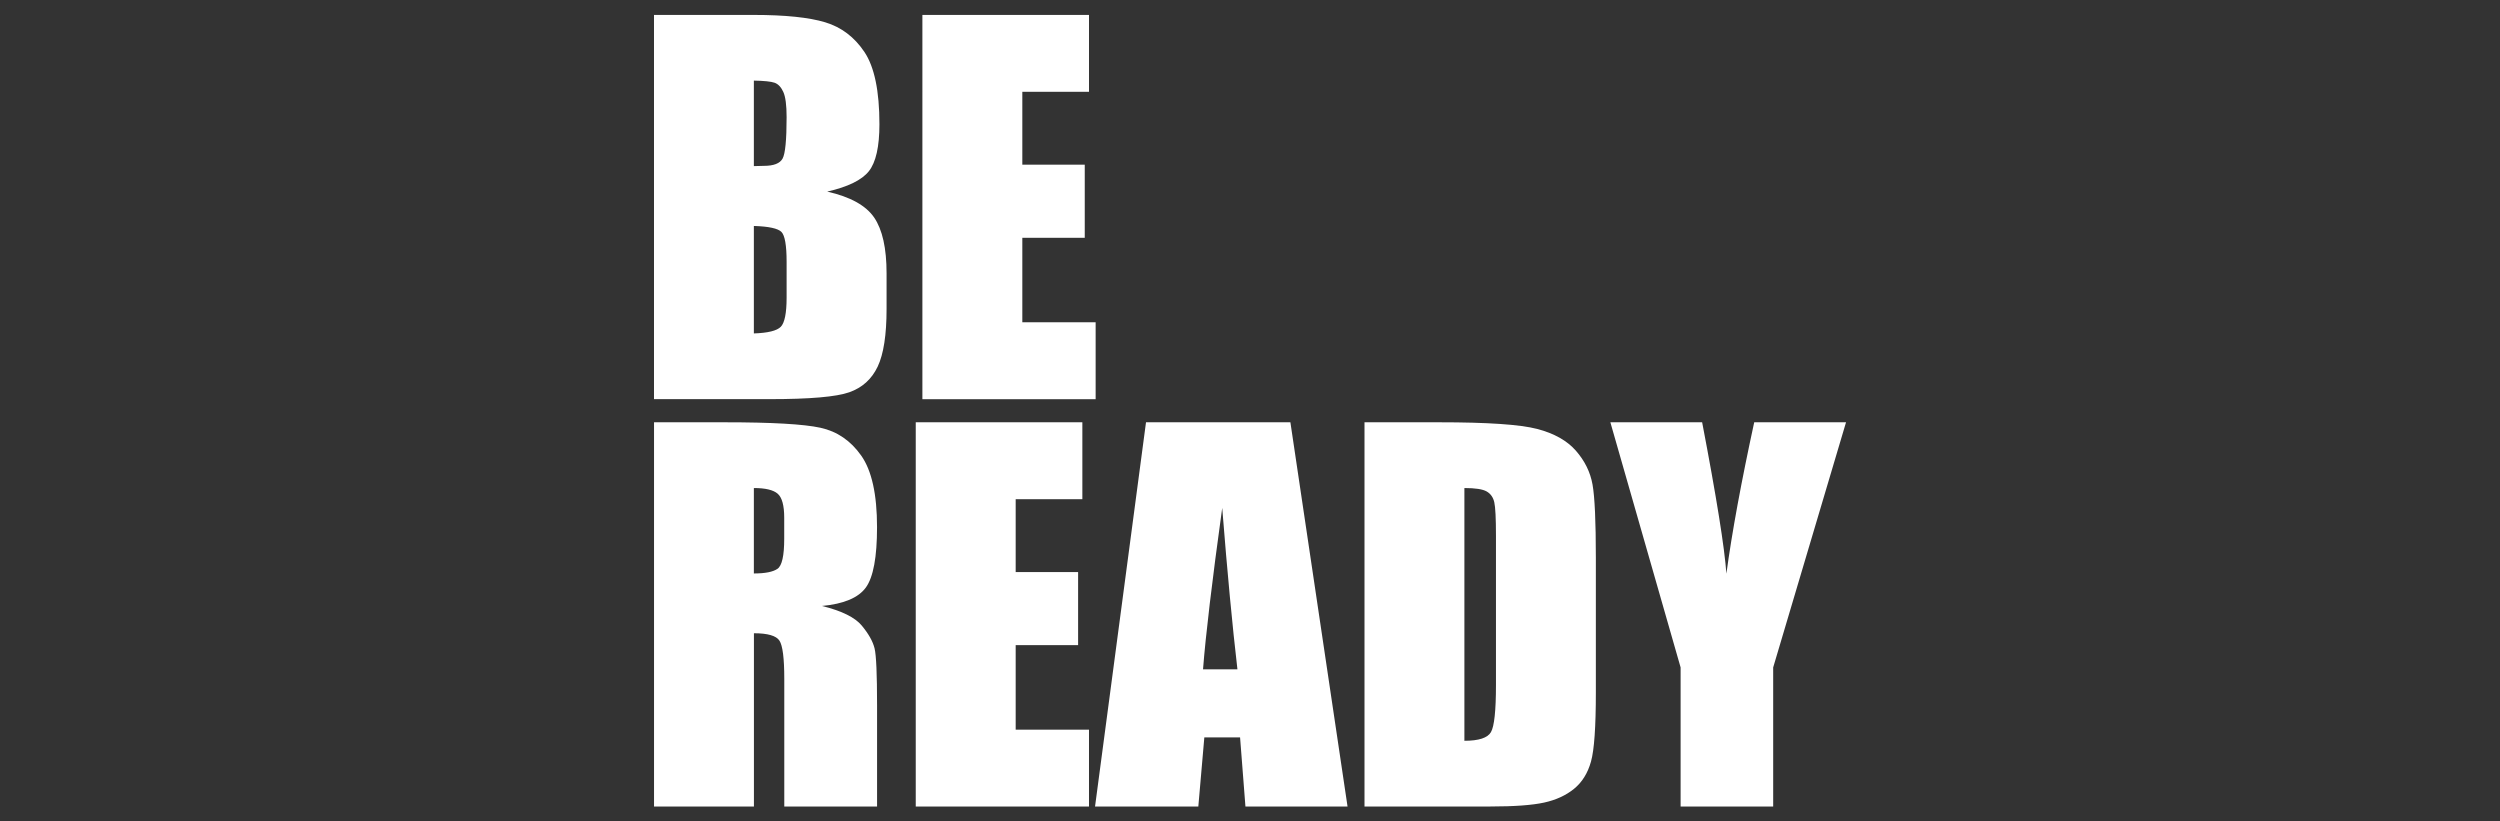
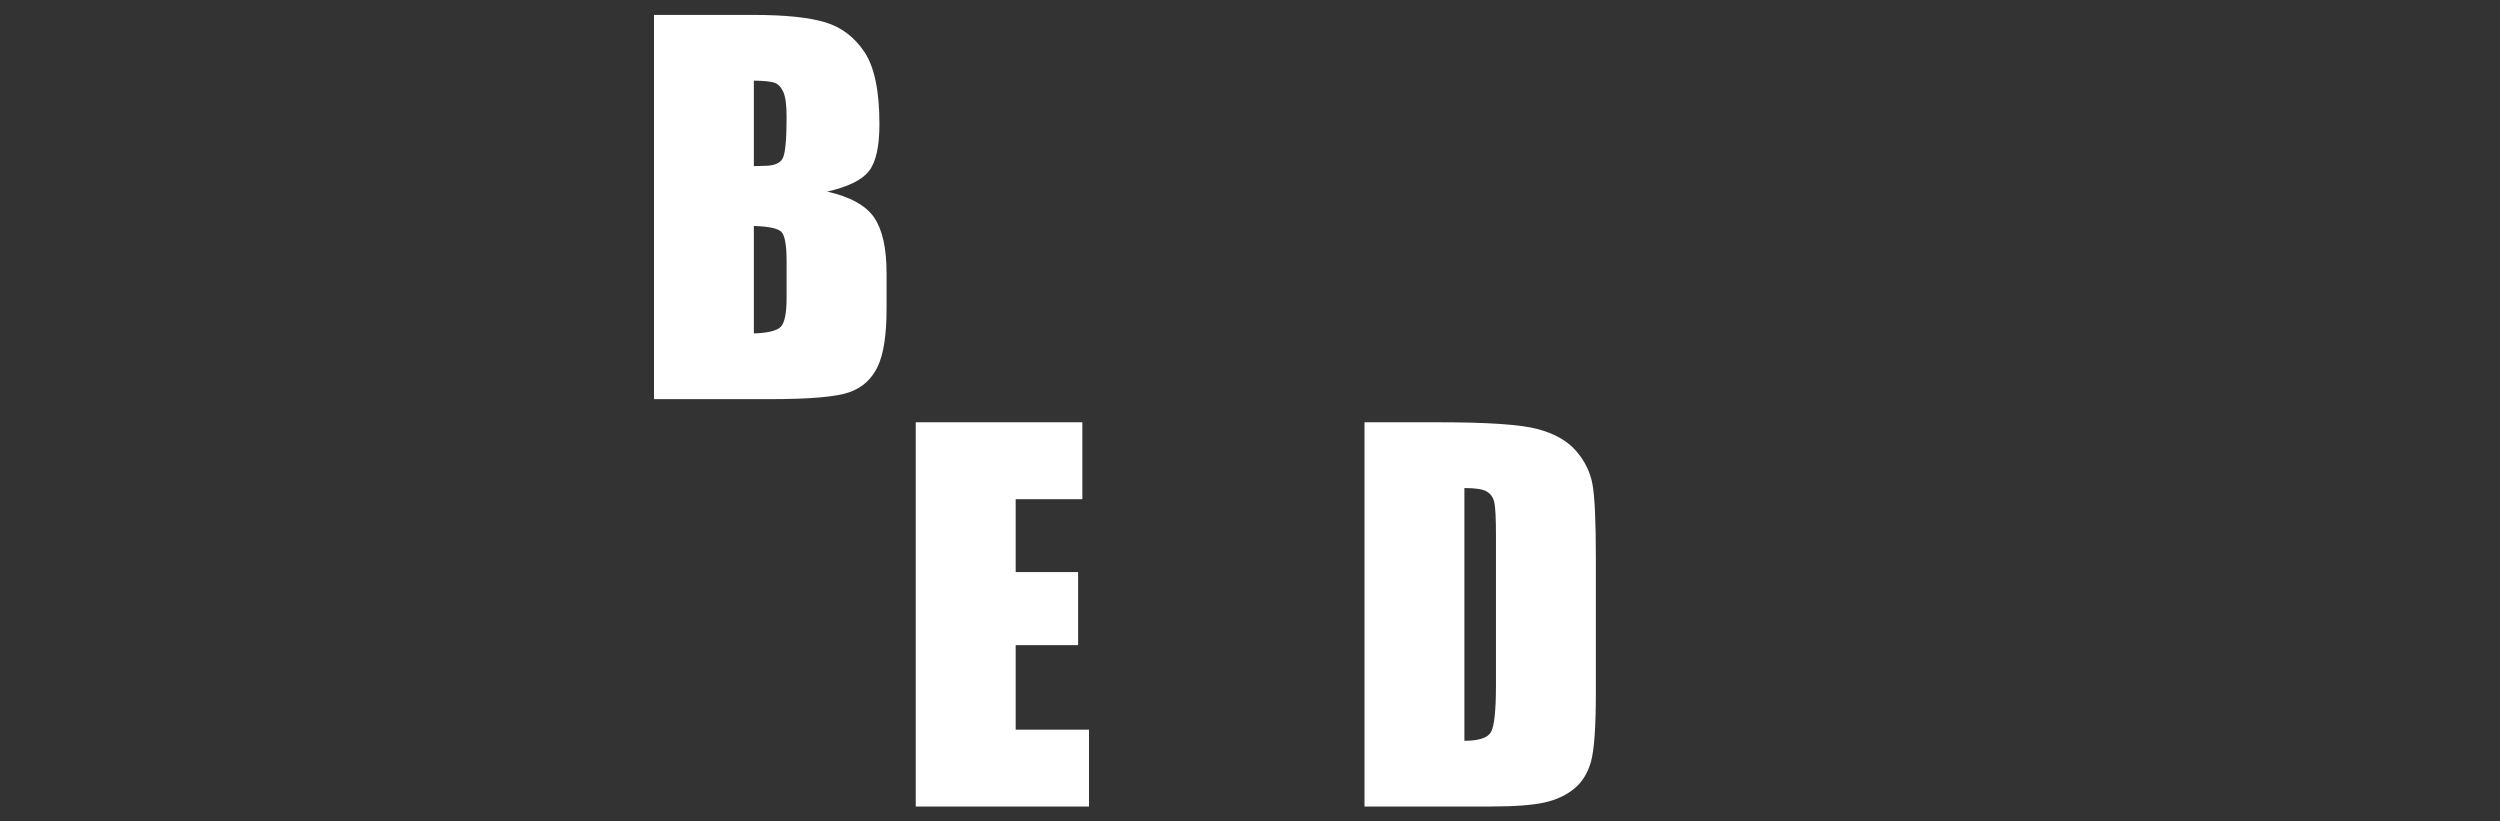
<svg xmlns="http://www.w3.org/2000/svg" id="Calque_2" data-name="Calque 2" viewBox="0 0 700 230">
  <rect x="0" y="0" width="700" height="230" fill="#333333" stroke="none" />
  <defs>
    <style>
      .cls-1 {
        fill: #fff;
      }

      .cls-2 {
        fill: none;
      }
    </style>
  </defs>
  <g id="Calque_1-2" data-name="Calque 1">
    <g>
      <rect class="cls-2" width="700" height="230" />
      <g>
        <path class="cls-1" d="m183.11,4.18h27.91c8.81,0,15.49.69,20.03,2.06,4.54,1.37,8.21,4.15,11,8.33,2.79,4.18,4.19,10.92,4.19,20.22,0,6.29-.99,10.67-2.96,13.15-1.97,2.48-5.86,4.38-11.66,5.71,6.47,1.46,10.85,3.89,13.16,7.28,2.3,3.39,3.46,8.59,3.46,15.59v9.97c0,7.27-.83,12.66-2.49,16.16-1.66,3.5-4.31,5.9-7.94,7.18-3.63,1.29-11.08,1.93-22.33,1.93h-32.36V4.18Zm27.97,18.41v23.92c1.2-.04,2.13-.07,2.79-.07,2.75,0,4.5-.67,5.25-2.03.75-1.35,1.13-5.22,1.13-11.6,0-3.37-.31-5.72-.93-7.08-.62-1.35-1.43-2.2-2.43-2.56-1-.35-2.94-.55-5.81-.6Zm0,40.67v30.1c3.94-.13,6.46-.75,7.54-1.86,1.08-1.11,1.63-3.83,1.63-8.17v-10.03c0-4.61-.49-7.4-1.46-8.37-.97-.97-3.54-1.53-7.71-1.66Z" />
-         <path class="cls-1" d="m258.27,4.18h46.65v21.53h-18.67v20.4h17.48v20.47h-17.48v23.66h20.53v21.53h-48.51V4.18Z" />
-         <path class="cls-1" d="m183.11,118.24h19.8c13.2,0,22.14.51,26.81,1.53,4.67,1.02,8.48,3.62,11.43,7.81,2.95,4.19,4.42,10.86,4.42,20.03,0,8.37-1.04,14-3.12,16.88-2.08,2.88-6.18,4.61-12.29,5.18,5.54,1.37,9.26,3.21,11.16,5.52,1.9,2.3,3.09,4.42,3.56,6.35.47,1.93.7,7.23.7,15.91v28.37h-25.98v-35.75c0-5.76-.45-9.32-1.36-10.7-.91-1.37-3.29-2.06-7.14-2.06v48.51h-27.97v-107.58Zm27.97,18.41v23.92c3.14,0,5.35-.43,6.61-1.3,1.26-.86,1.89-3.67,1.89-8.41v-5.91c0-3.41-.61-5.65-1.83-6.71-1.22-1.06-3.45-1.59-6.68-1.59Z" />
        <path class="cls-1" d="m256.41,118.24h46.65v21.53h-18.67v20.4h17.48v20.47h-17.48v23.66h20.53v21.53h-48.51v-107.58Z" />
-         <path class="cls-1" d="m361.31,118.24l16,107.58h-28.59l-1.5-19.34h-10.01l-1.68,19.34h-28.92l14.27-107.58h40.43Zm-14.83,69.17c-1.42-12.19-2.84-27.25-4.26-45.19-2.85,20.6-4.64,35.66-5.37,45.19h9.63Z" />
        <path class="cls-1" d="m382.06,118.24h20.93c13.51,0,22.65.62,27.41,1.86,4.76,1.24,8.38,3.28,10.86,6.11,2.48,2.84,4.03,5.99,4.65,9.47.62,3.48.93,10.31.93,20.5v37.68c0,9.66-.45,16.11-1.36,19.37-.91,3.26-2.49,5.8-4.75,7.64-2.26,1.84-5.05,3.12-8.37,3.85-3.32.73-8.33,1.1-15.02,1.1h-35.28v-107.58Zm27.97,18.41v70.77c4.03,0,6.51-.81,7.44-2.43.93-1.62,1.4-6.01,1.4-13.19v-41.8c0-4.87-.16-8-.47-9.37-.31-1.37-1.02-2.38-2.13-3.02-1.11-.64-3.19-.96-6.25-.96Z" />
-         <path class="cls-1" d="m516.89,118.24l-20.4,68.64v38.94h-25.92v-38.94l-19.67-68.64h25.7c4.02,21,6.28,35.13,6.79,42.39,1.55-11.48,4.15-25.61,7.79-42.39h25.7Z" />
      </g>
    </g>
  </g>
</svg>